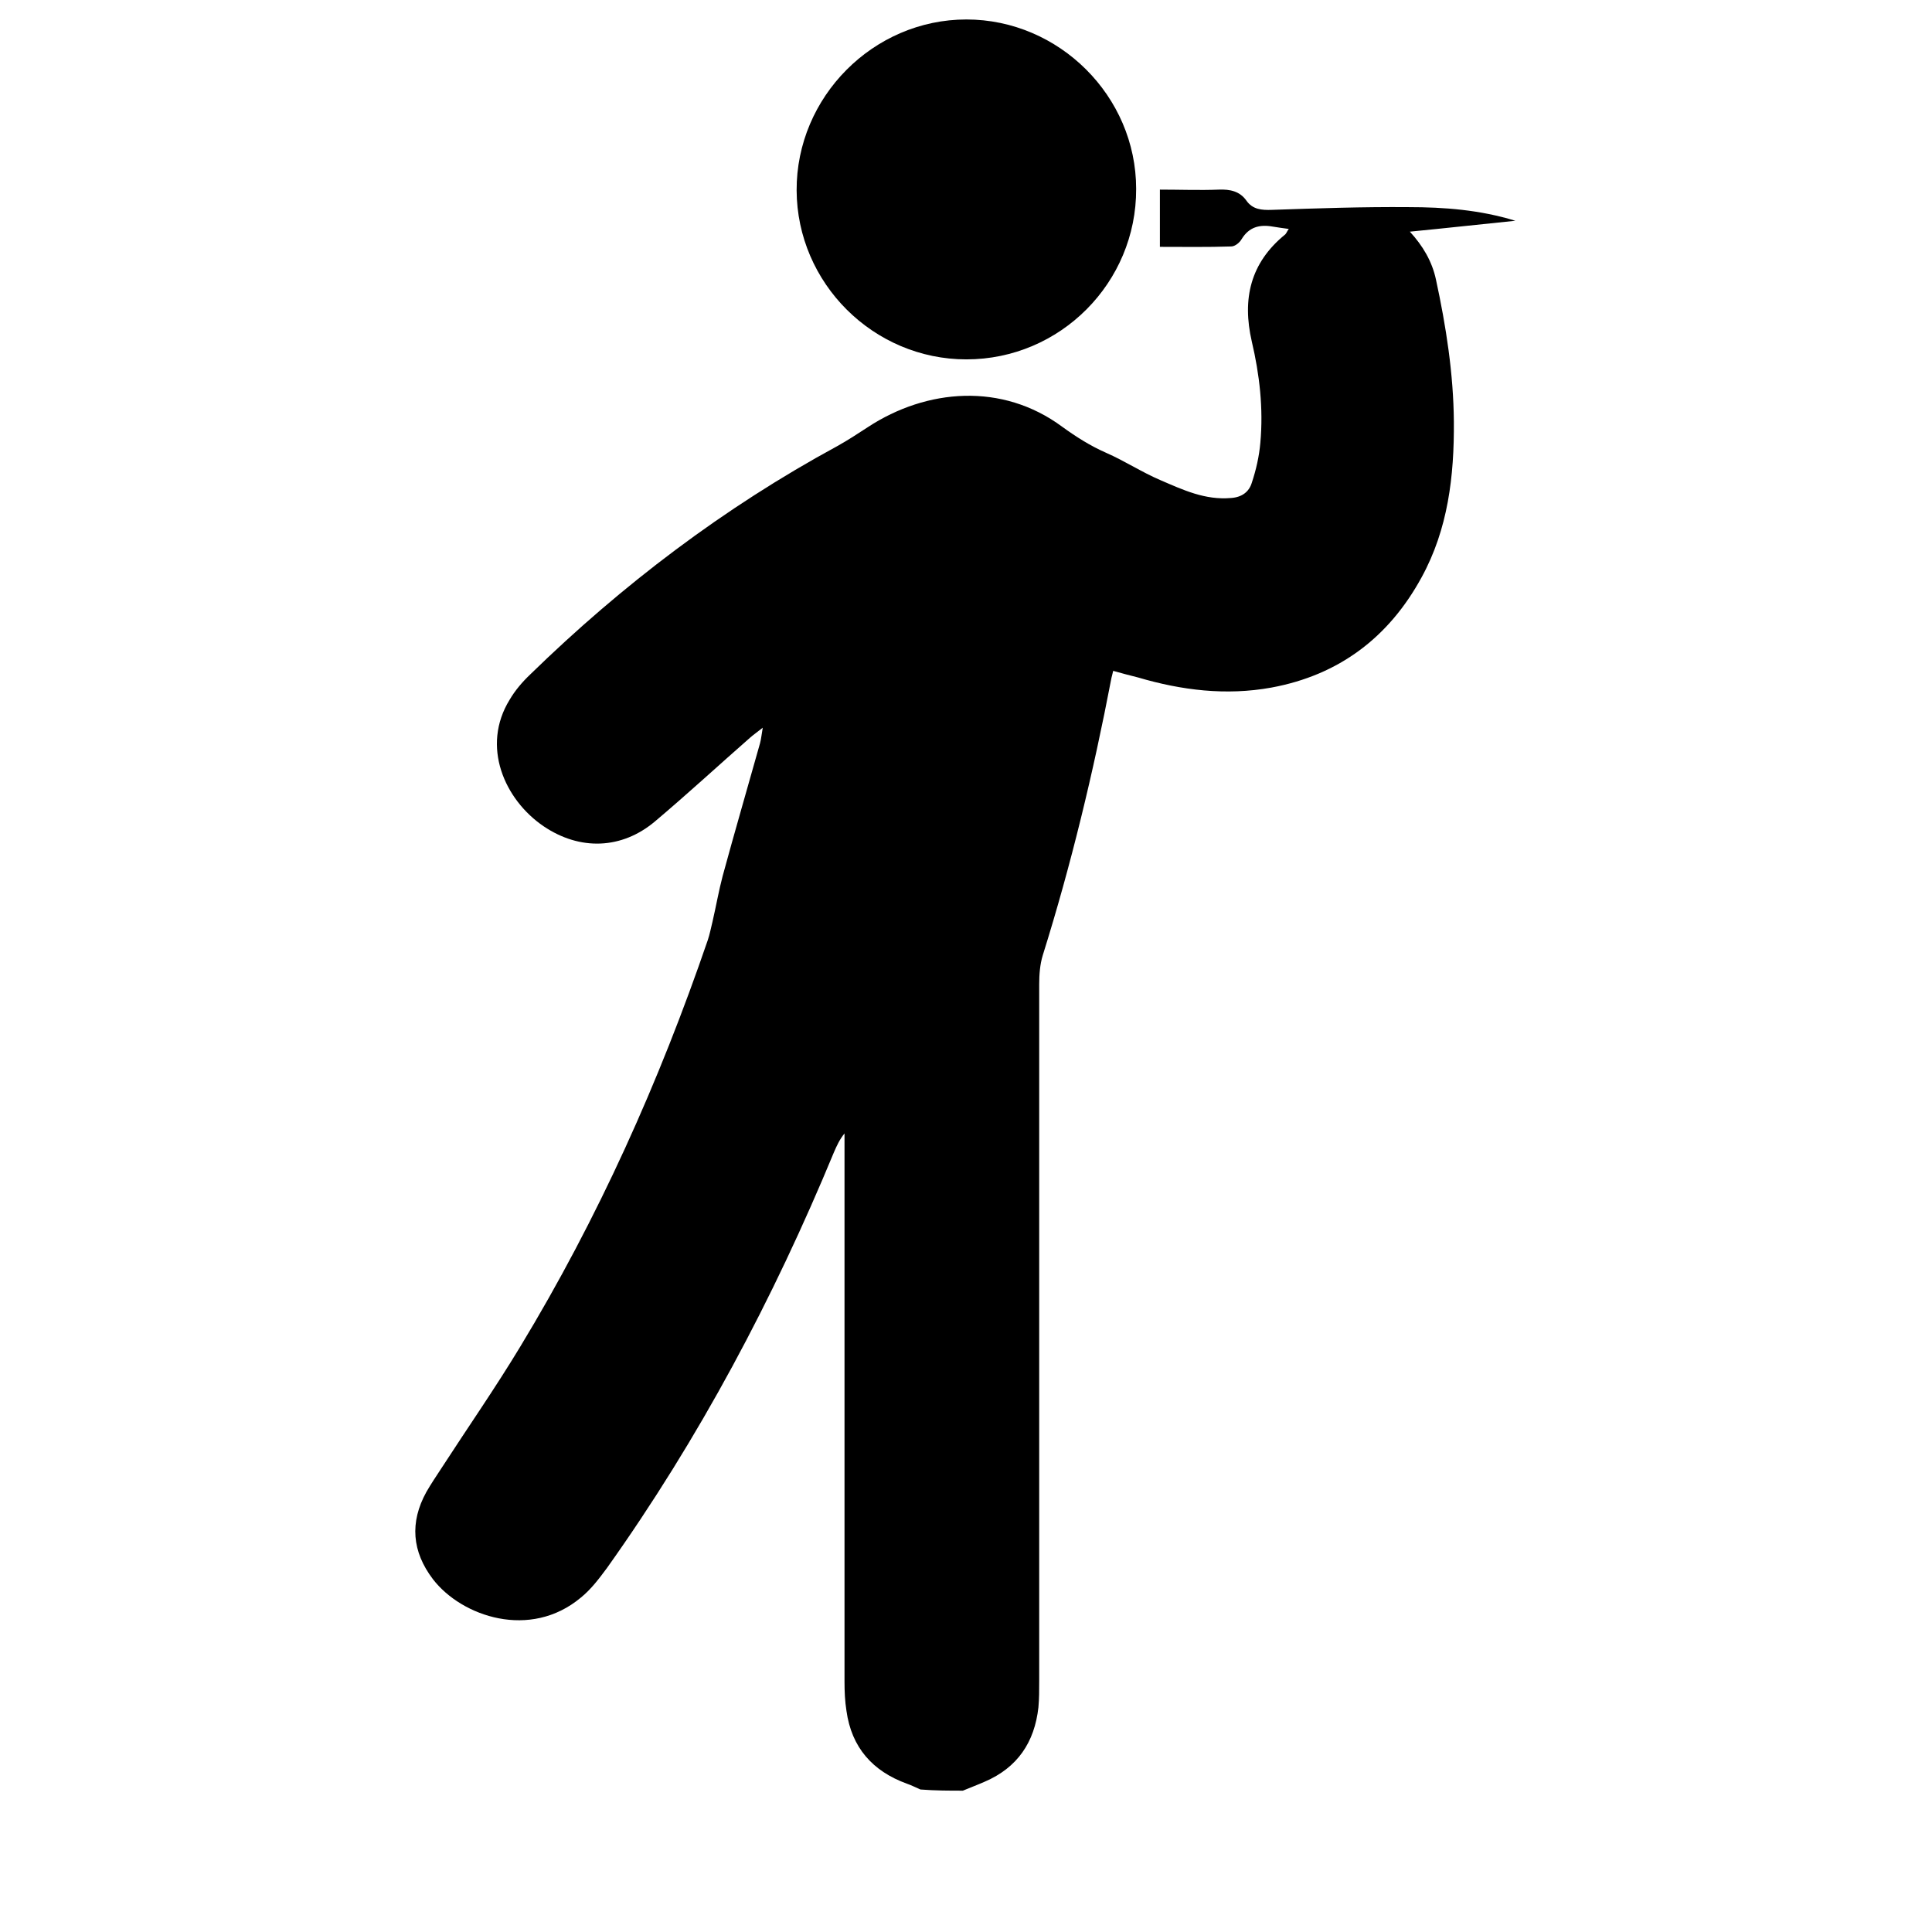
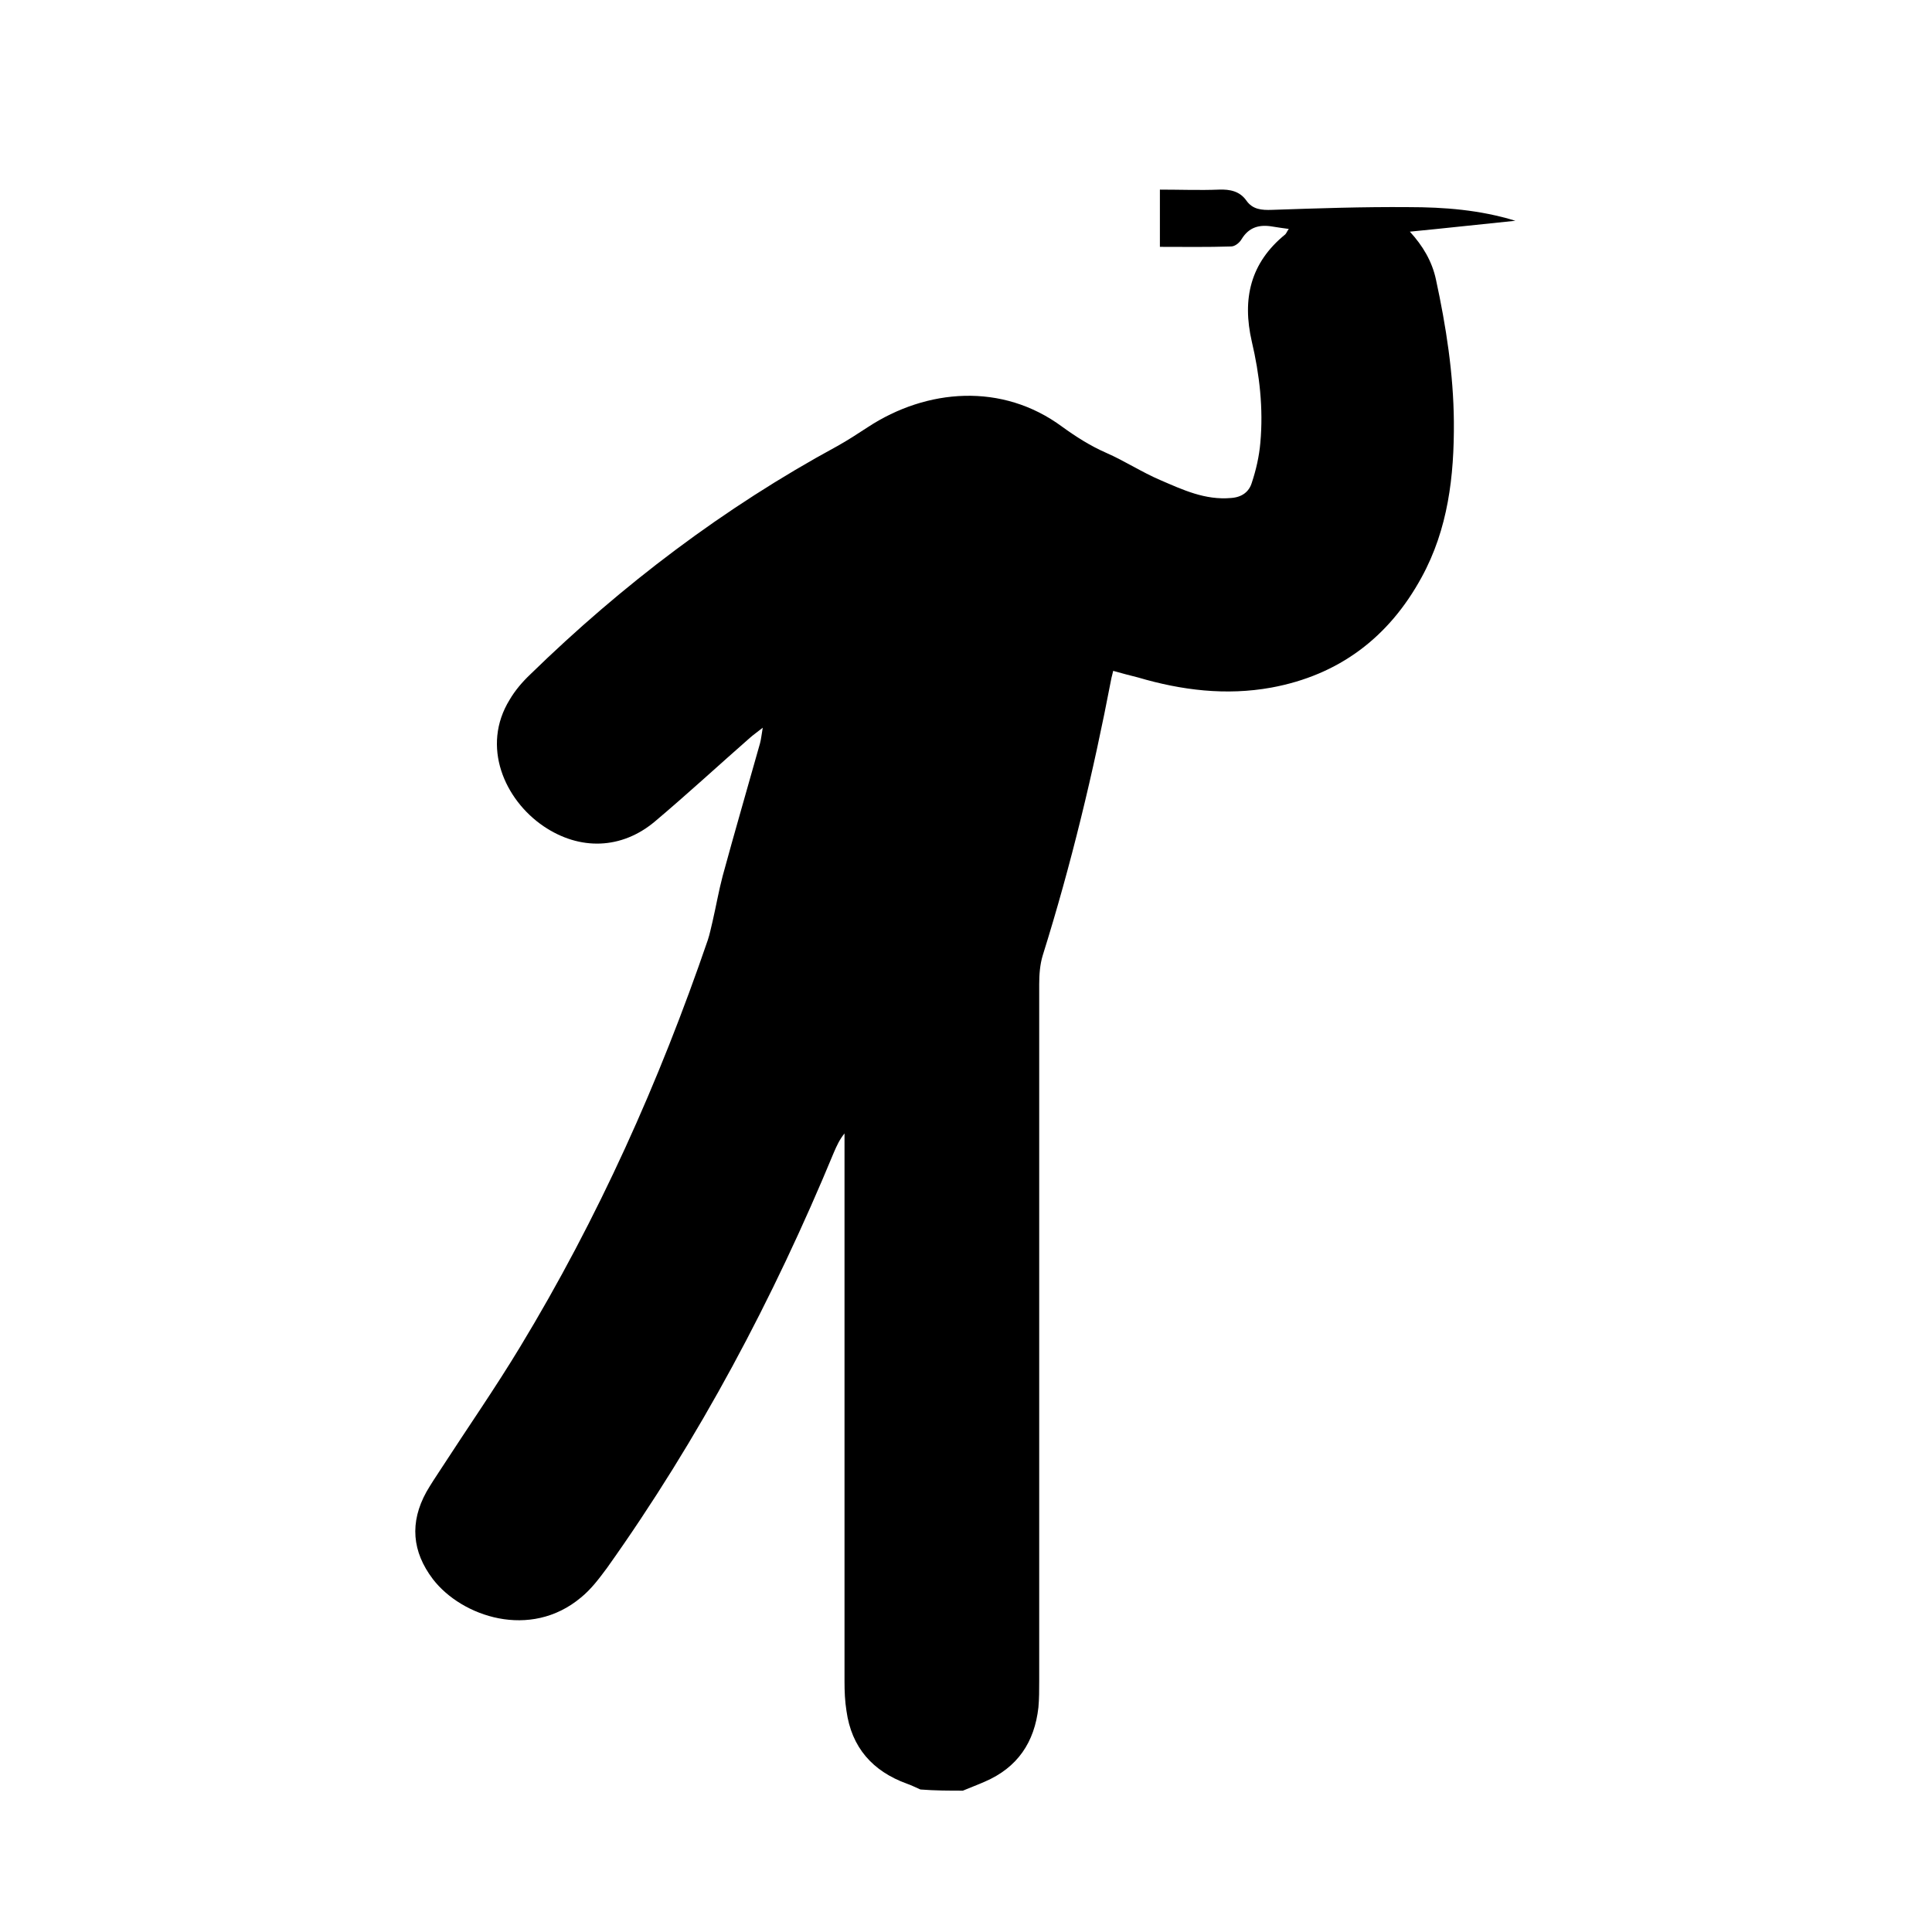
<svg xmlns="http://www.w3.org/2000/svg" version="1.1" id="Capa_1" x="0px" y="0px" viewBox="0 0 496.2 496.2" style="enable-background:new 0 0 496.2 496.2;" xml:space="preserve" width="80" height="80">
  <g>
    <path d="M247.3,459.9c1.9-0.8,3.8-1.5,5.6-2.3c8.4-3.6,12.8-10.1,13.8-19.1c0.2-2.2,0.2-4.4,0.2-6.7c0-59.7,0-119.3,0-179   c0-2.5,0.2-5.1,0.9-7.4c7.3-23.3,13-47,17.6-71c0.1-0.6,0.3-1.1,0.5-2.1c2.2,0.6,4.3,1.2,6.4,1.7c11.2,3.3,22.6,4.7,34.2,2.6   c17.4-3.2,30.2-12.9,38.6-28.3c6.8-12.4,8.4-26,8.3-40c-0.1-12.3-2-24.5-4.6-36.5c-1-4.7-3.4-8.7-6.7-12.3   c9.3-0.9,18.2-1.9,27.1-2.8c-9.1-2.8-18.3-3.5-27.4-3.5c-11.7-0.1-23.4,0.3-35.1,0.7c-2.7,0.1-5-0.1-6.6-2.4   c-1.7-2.4-4.2-2.9-7-2.8c-5,0.2-10,0-15.2,0c0,5.1,0,9.6,0,14.7c6.2,0,12.2,0.1,18.3-0.1c1,0,2.2-1,2.7-1.9c1.9-3.1,4.6-3.8,8-3.2   c1.3,0.2,2.5,0.4,4.1,0.6c-0.5,0.7-0.6,1.1-0.9,1.4c-9,7.3-11.1,16.6-8.6,27.5c2,8.5,3,17.2,2.2,26c-0.3,3.5-1.1,7-2.2,10.3   c-0.7,2.3-2.5,3.7-5.3,3.9c-6.7,0.6-12.4-2.1-18.2-4.6c-4.7-2-9.1-4.9-13.9-7c-4.1-1.8-7.7-4.1-11.3-6.7   c-15.4-11.4-34.8-9.8-49.9,0.1c-2.6,1.7-5.2,3.4-7.9,4.9c-29.1,15.8-55.2,35.6-78.8,58.6c-2,1.9-3.9,4.1-5.3,6.5   c-7.4,12-1.3,25.7,8.7,32.5c9.3,6.3,20.1,6,28.7-1.3c8.3-7,16.2-14.3,24.3-21.4c0.9-0.8,1.8-1.4,3.3-2.6c-0.3,1.7-0.4,2.9-0.7,4   c-3.2,11.4-6.5,22.7-9.6,34.1c-1,3.8-1.7,7.8-2.6,11.7c-0.4,1.6-0.7,3.2-1.2,4.7c-12.5,36.5-28.2,71.5-48.2,104.5   c-6.4,10.6-13.5,20.8-20.3,31.3c-1.3,2-2.6,3.9-3.8,6c-4.3,7.8-3.7,15.3,1.7,22.4c7.4,9.6,25,15.6,38,4.7c2.6-2.1,4.7-4.9,6.7-7.6   c23.7-33.3,42.7-69.1,58.3-106.8c0.7-1.6,1.4-3.2,2.7-4.8c0,1.5,0,3,0,4.5c0,45.4,0,90.9,0,136.3c0,2.5,0.1,5,0.5,7.5   c1.3,9.4,6.7,15.5,15.5,18.7c1.2,0.4,2.3,1,3.5,1.5C240.2,459.9,243.8,459.9,247.3,459.9z" />
-     <path d="M248.2,92.3c24.1,0,43.7-19.7,43.6-43.8C291.8,24.7,272,5,248.2,5c-23.9,0-43.7,19.9-43.6,43.9   C204.7,72.7,224.3,92.3,248.2,92.3z" />
  </g>
</svg>